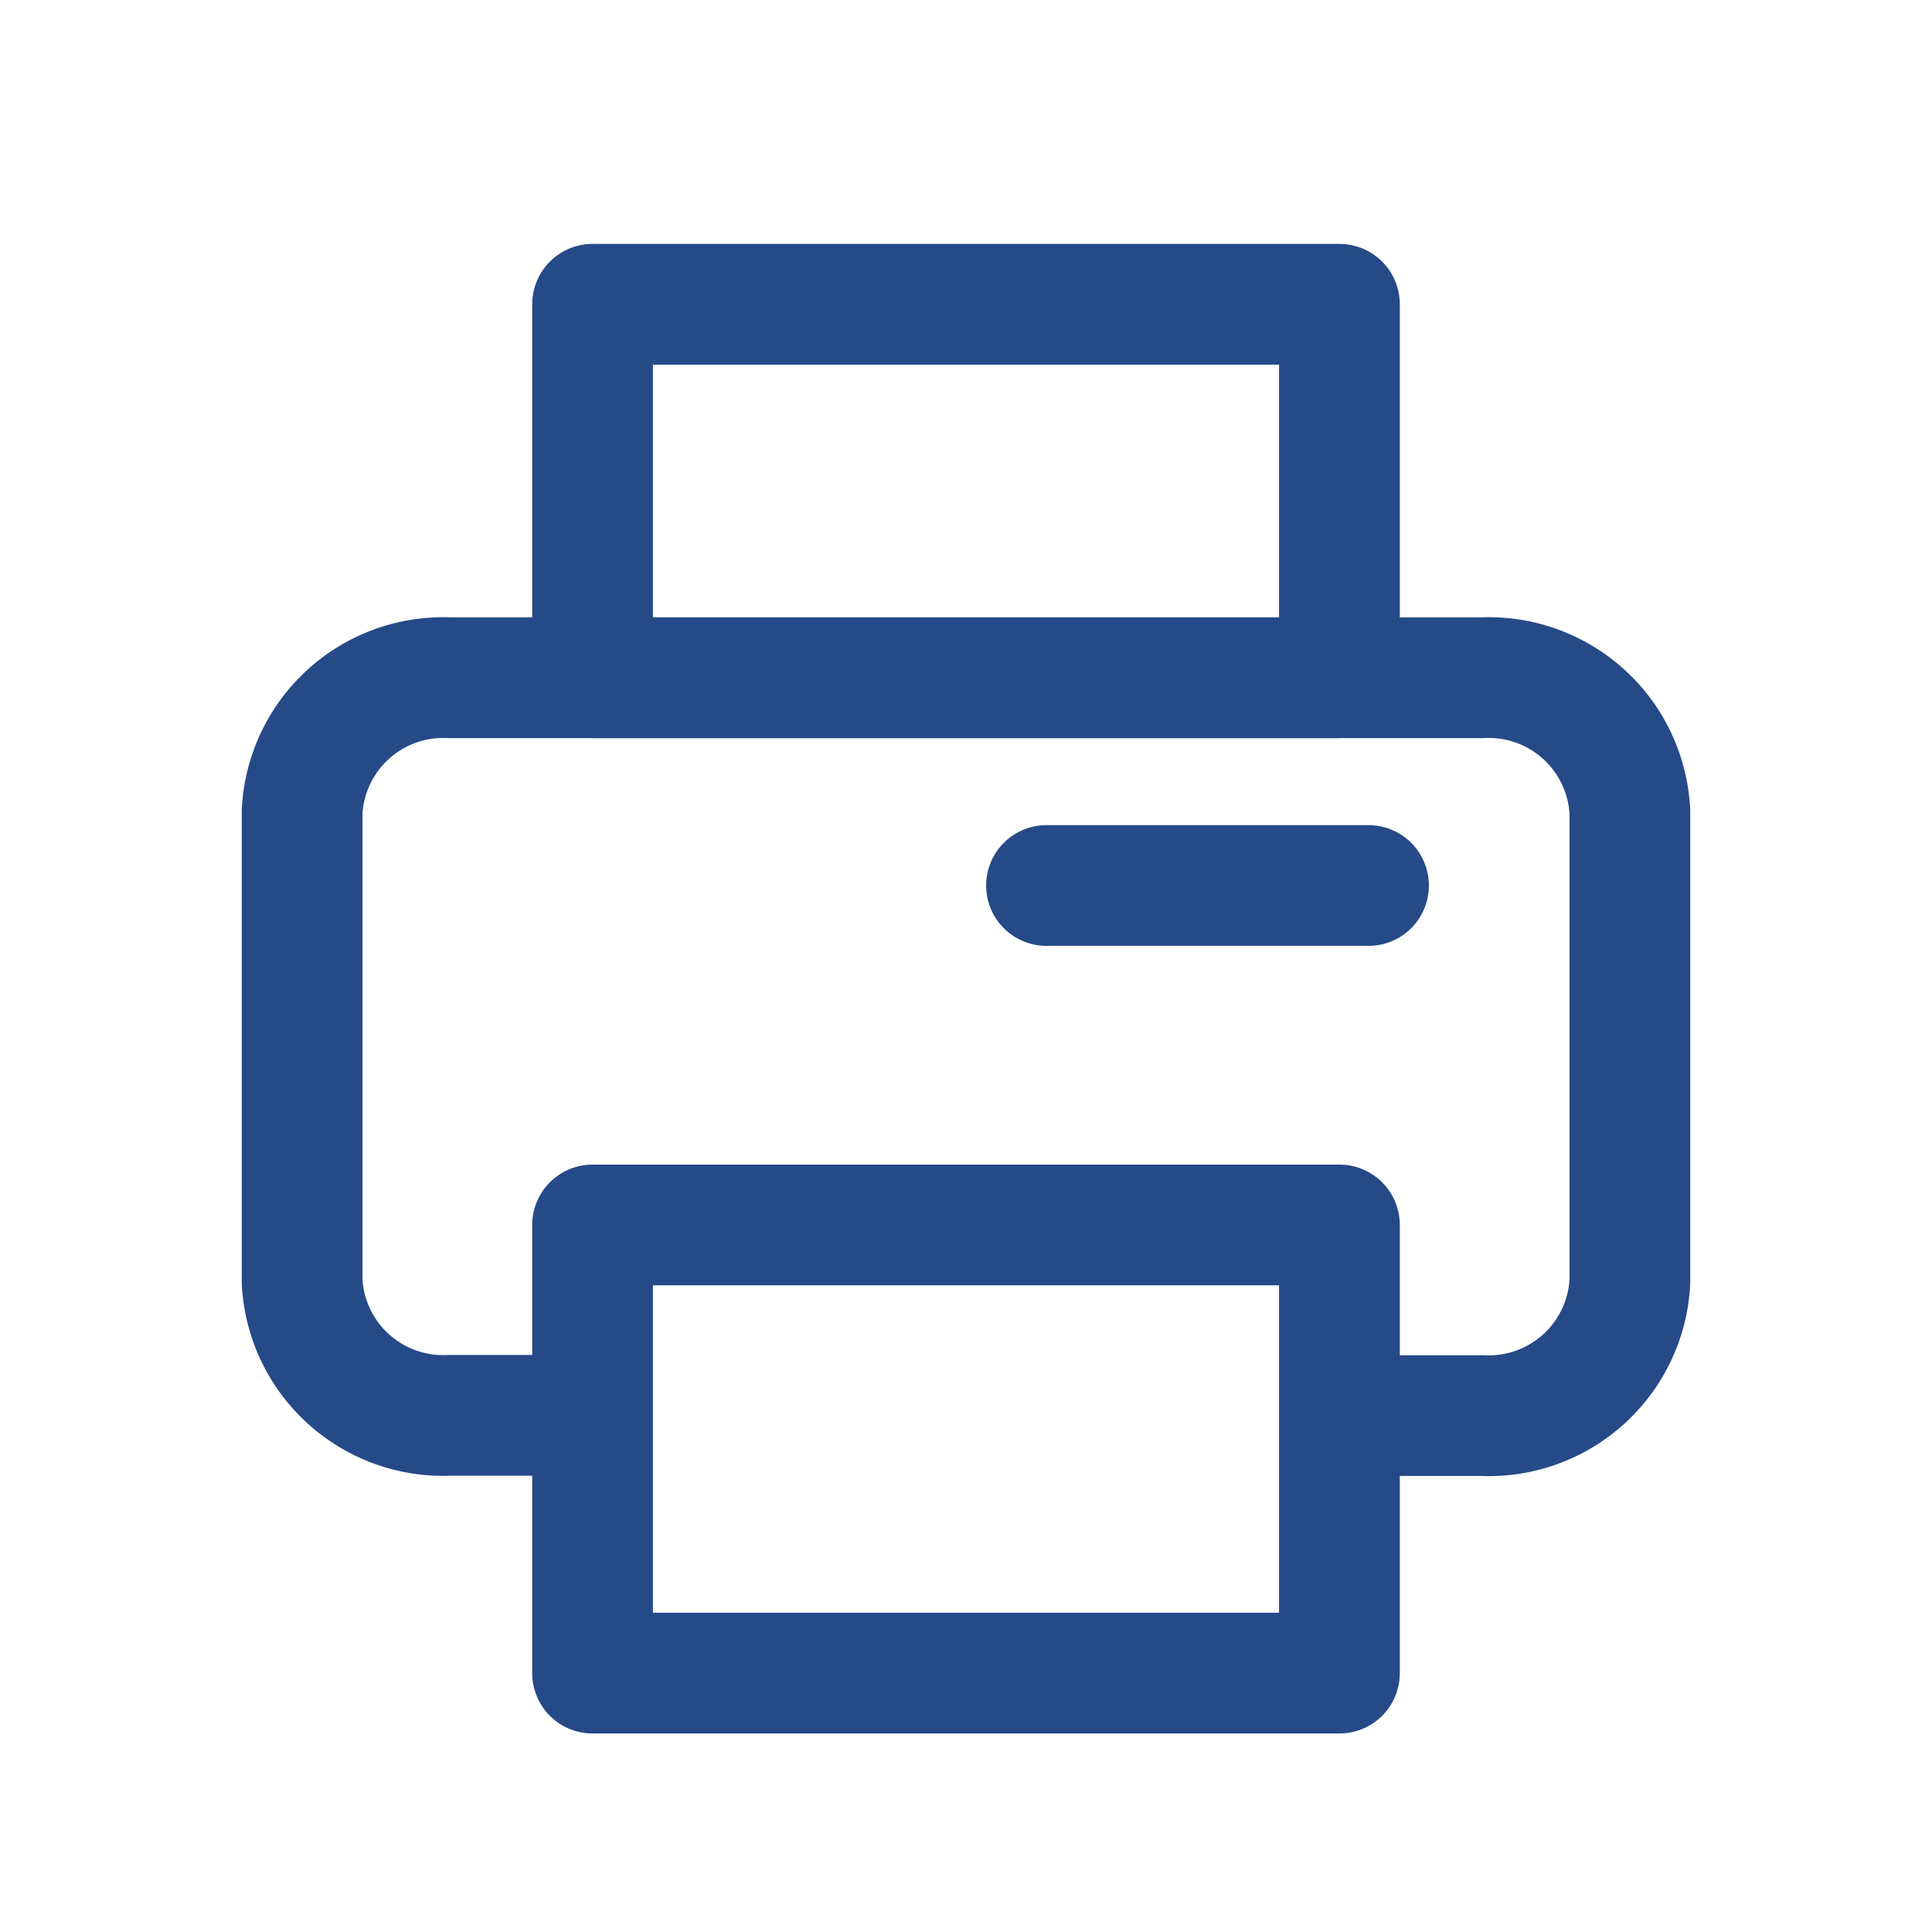
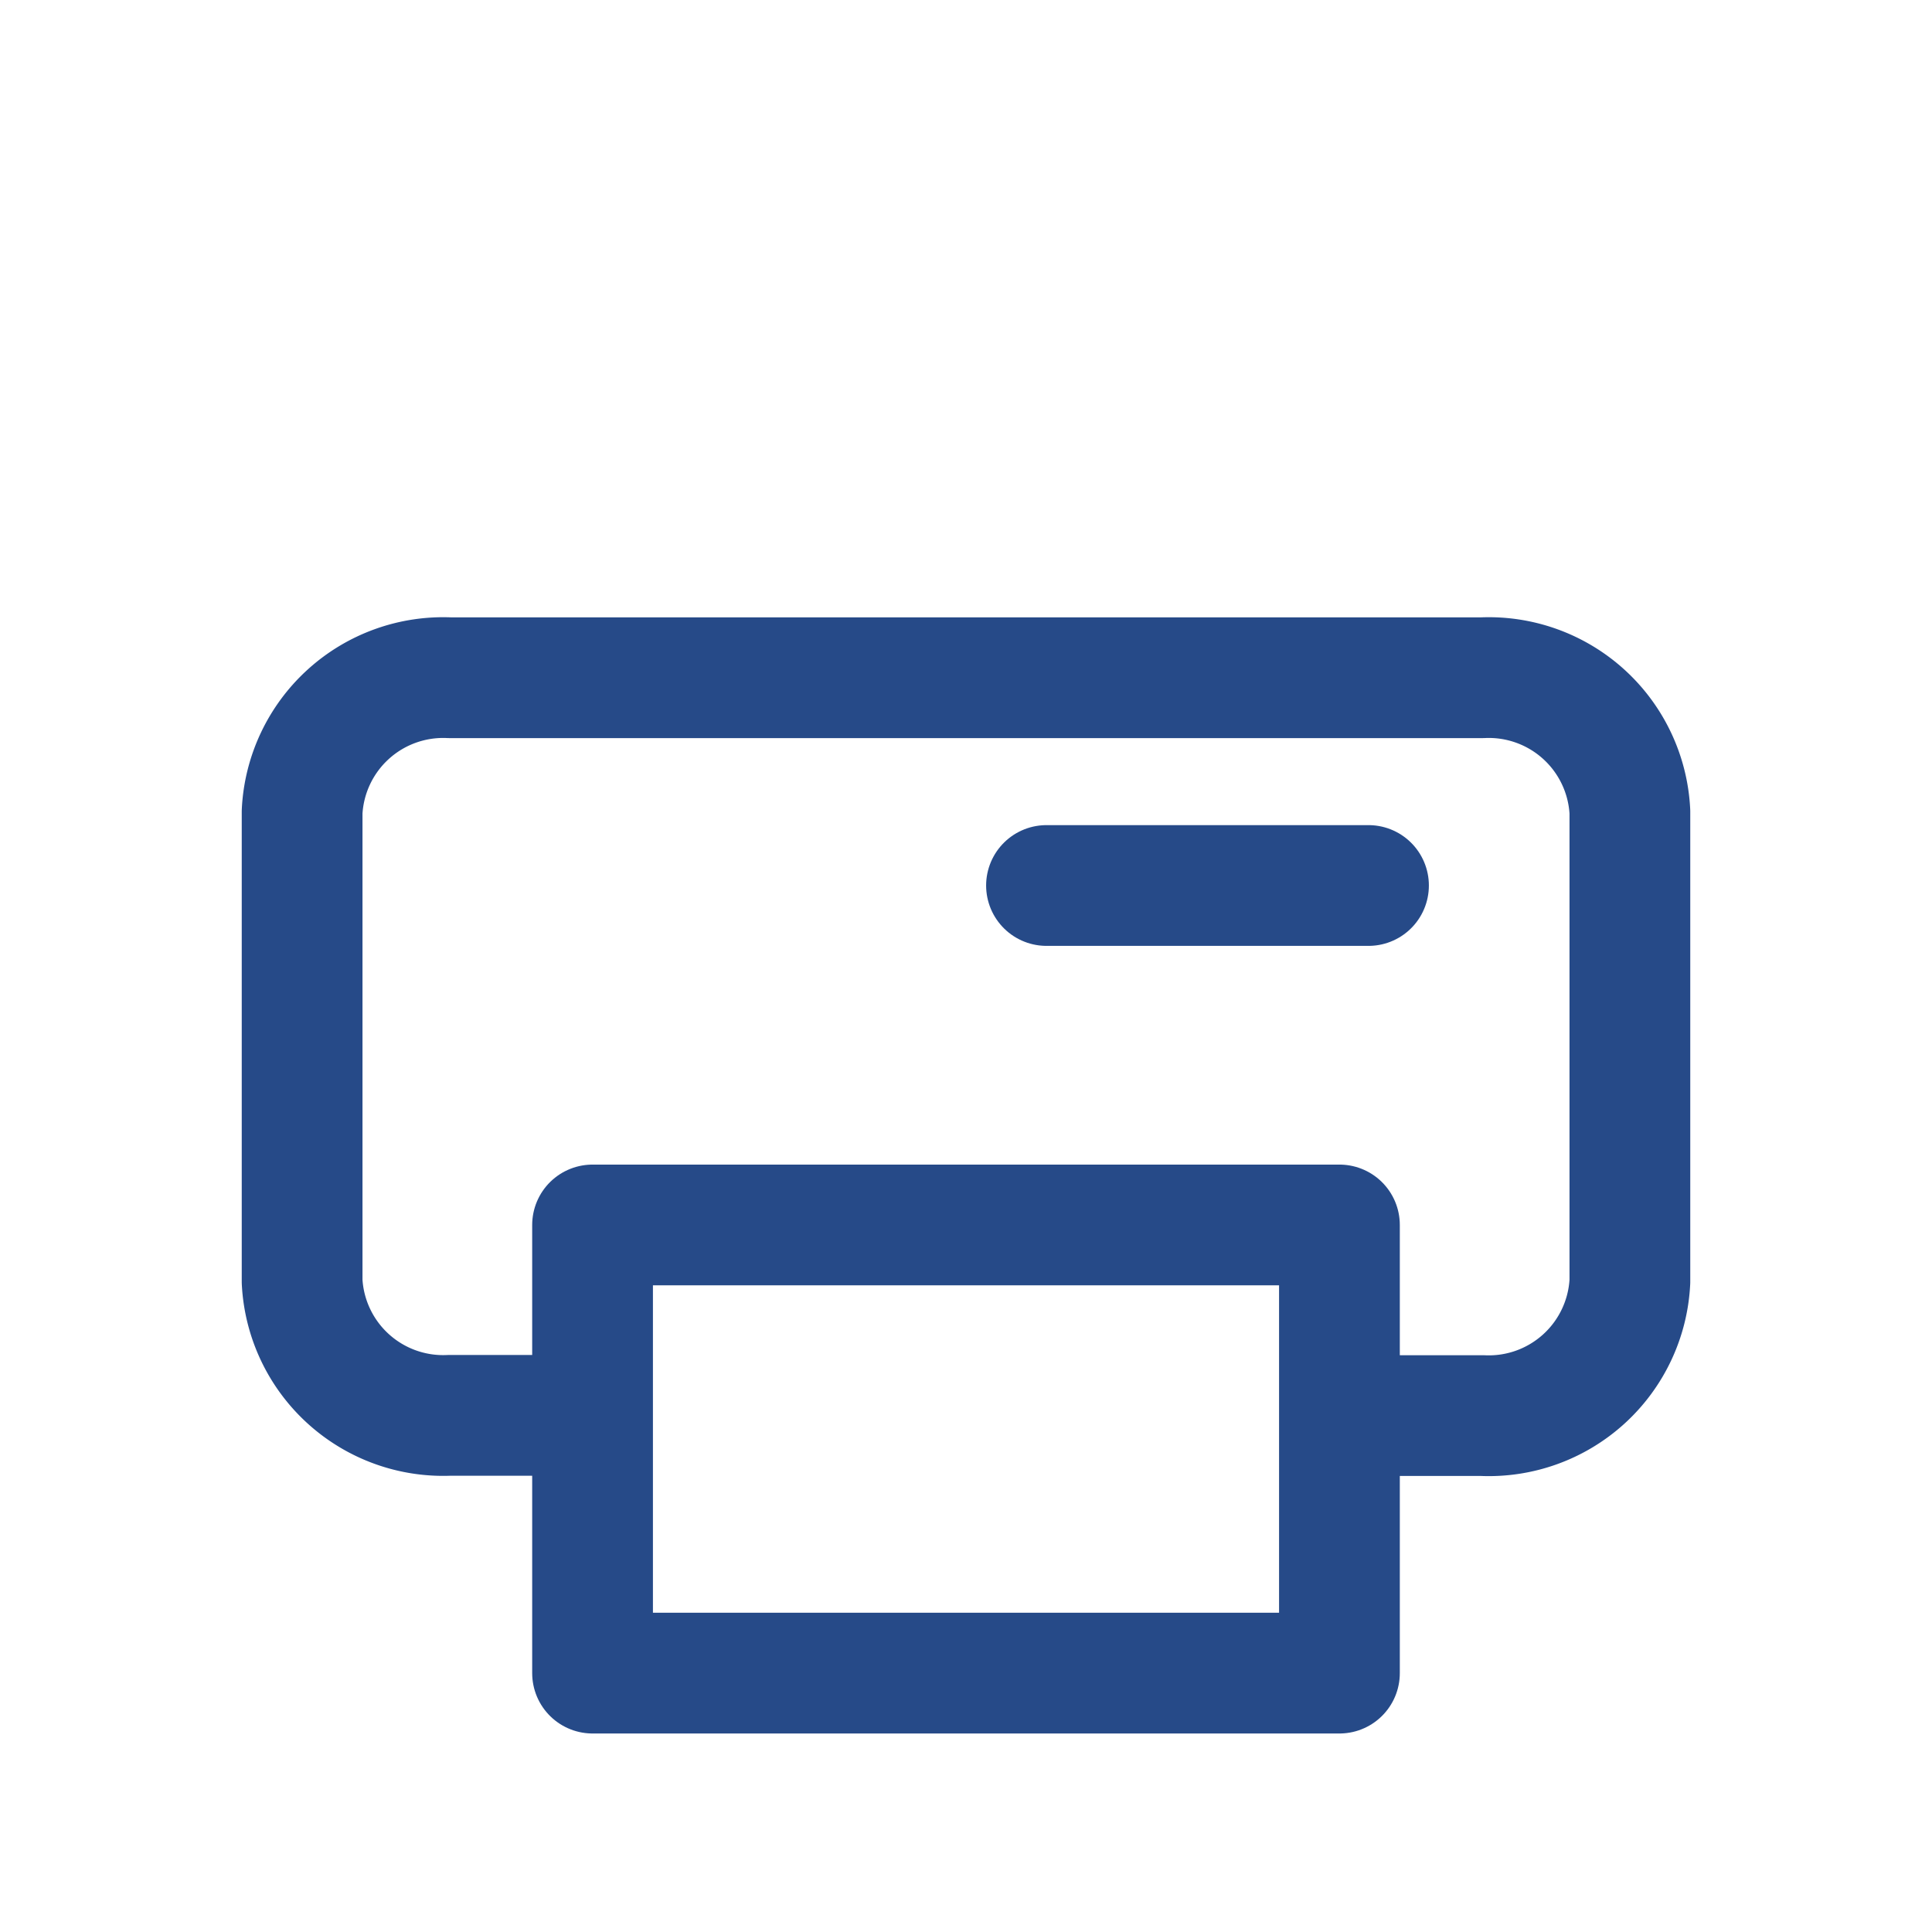
<svg xmlns="http://www.w3.org/2000/svg" id="icoPrinter" width="24" height="24" viewBox="0 0 24 24">
  <rect id="Rectangle_6784" data-name="Rectangle 6784" width="24" height="24" fill="none" />
  <g id="Group_15097" data-name="Group 15097" transform="translate(1978 -1930)">
    <path id="Path_10603" data-name="Path 10603" d="M267.123,72.163h-2.291A1.755,1.755,0,0,1,263,70.5V64.666A1.755,1.755,0,0,1,264.833,63h12.828a1.755,1.755,0,0,1,1.833,1.666V70.5a1.755,1.755,0,0,1-1.833,1.666H275.37" transform="translate(-2237.247 1875.419)" fill="none" stroke="#264a88" stroke-linejoin="round" stroke-width="1.5" />
-     <path id="Path_10604" data-name="Path 10604" d="M267,58h9.278v4.639H267Z" transform="translate(-2237.639 1875.78)" fill="none" stroke="#264a88" stroke-linejoin="round" stroke-width="1.5" />
    <path id="Path_10605" data-name="Path 10605" d="M277,66h-4" transform="translate(-2238 1875)" fill="none" stroke="#264a88" stroke-linecap="round" stroke-linejoin="round" stroke-width="1.5" />
    <path id="Path_10606" data-name="Path 10606" d="M267,70h9.278v5.567H267Z" transform="translate(-2237.639 1875.217)" fill="none" stroke="#264a88" stroke-linejoin="round" stroke-width="1.5" />
  </g>
</svg>